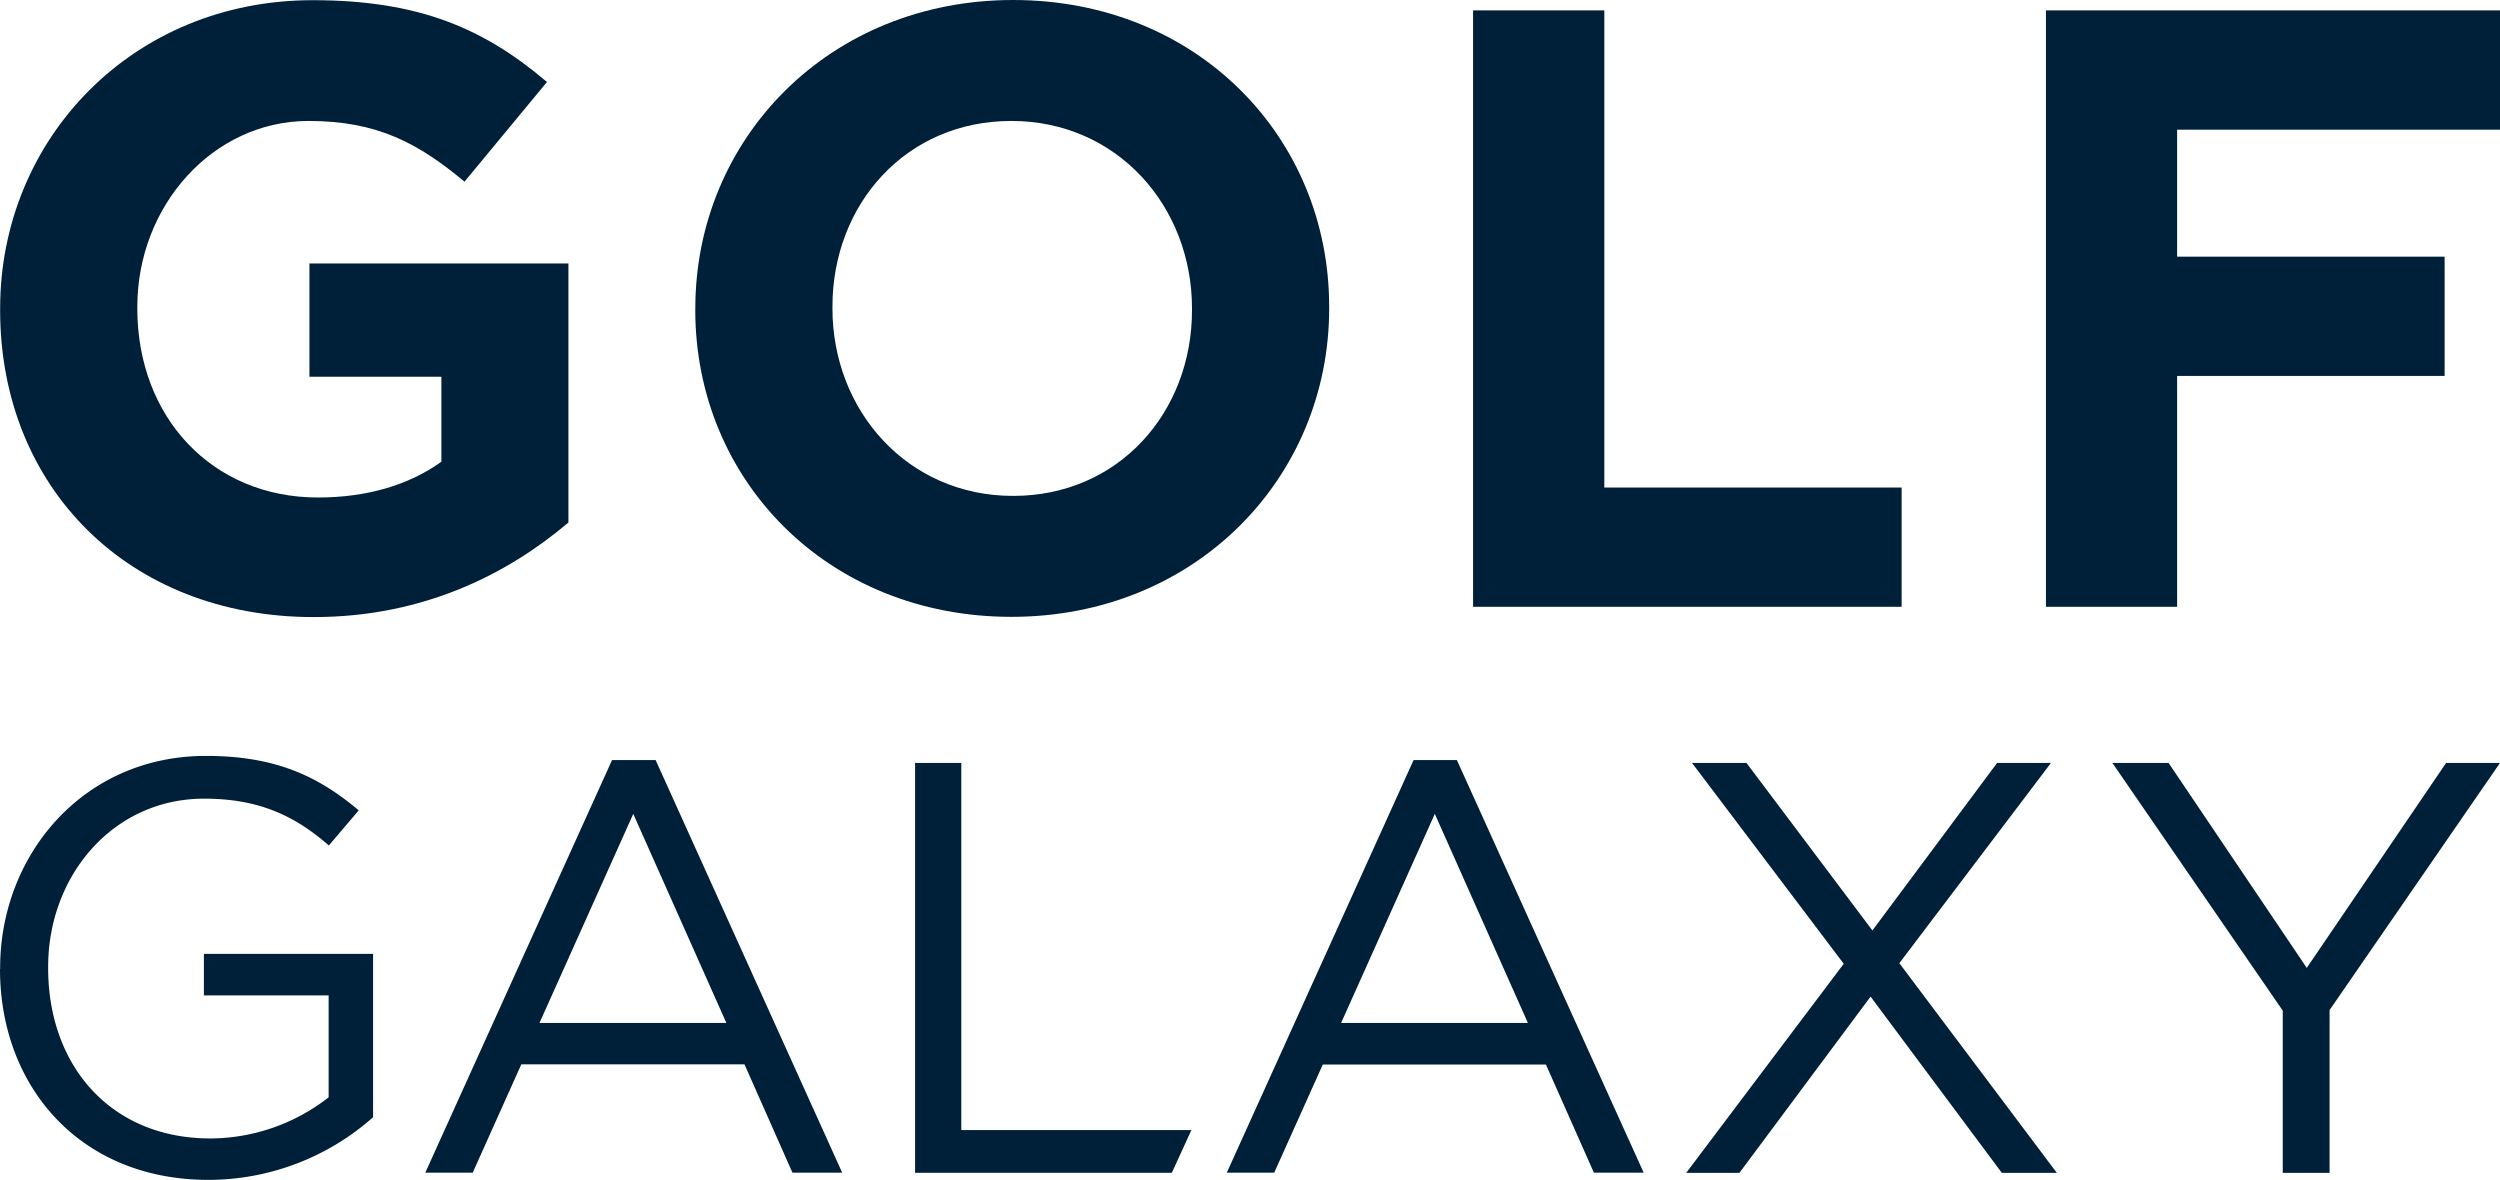
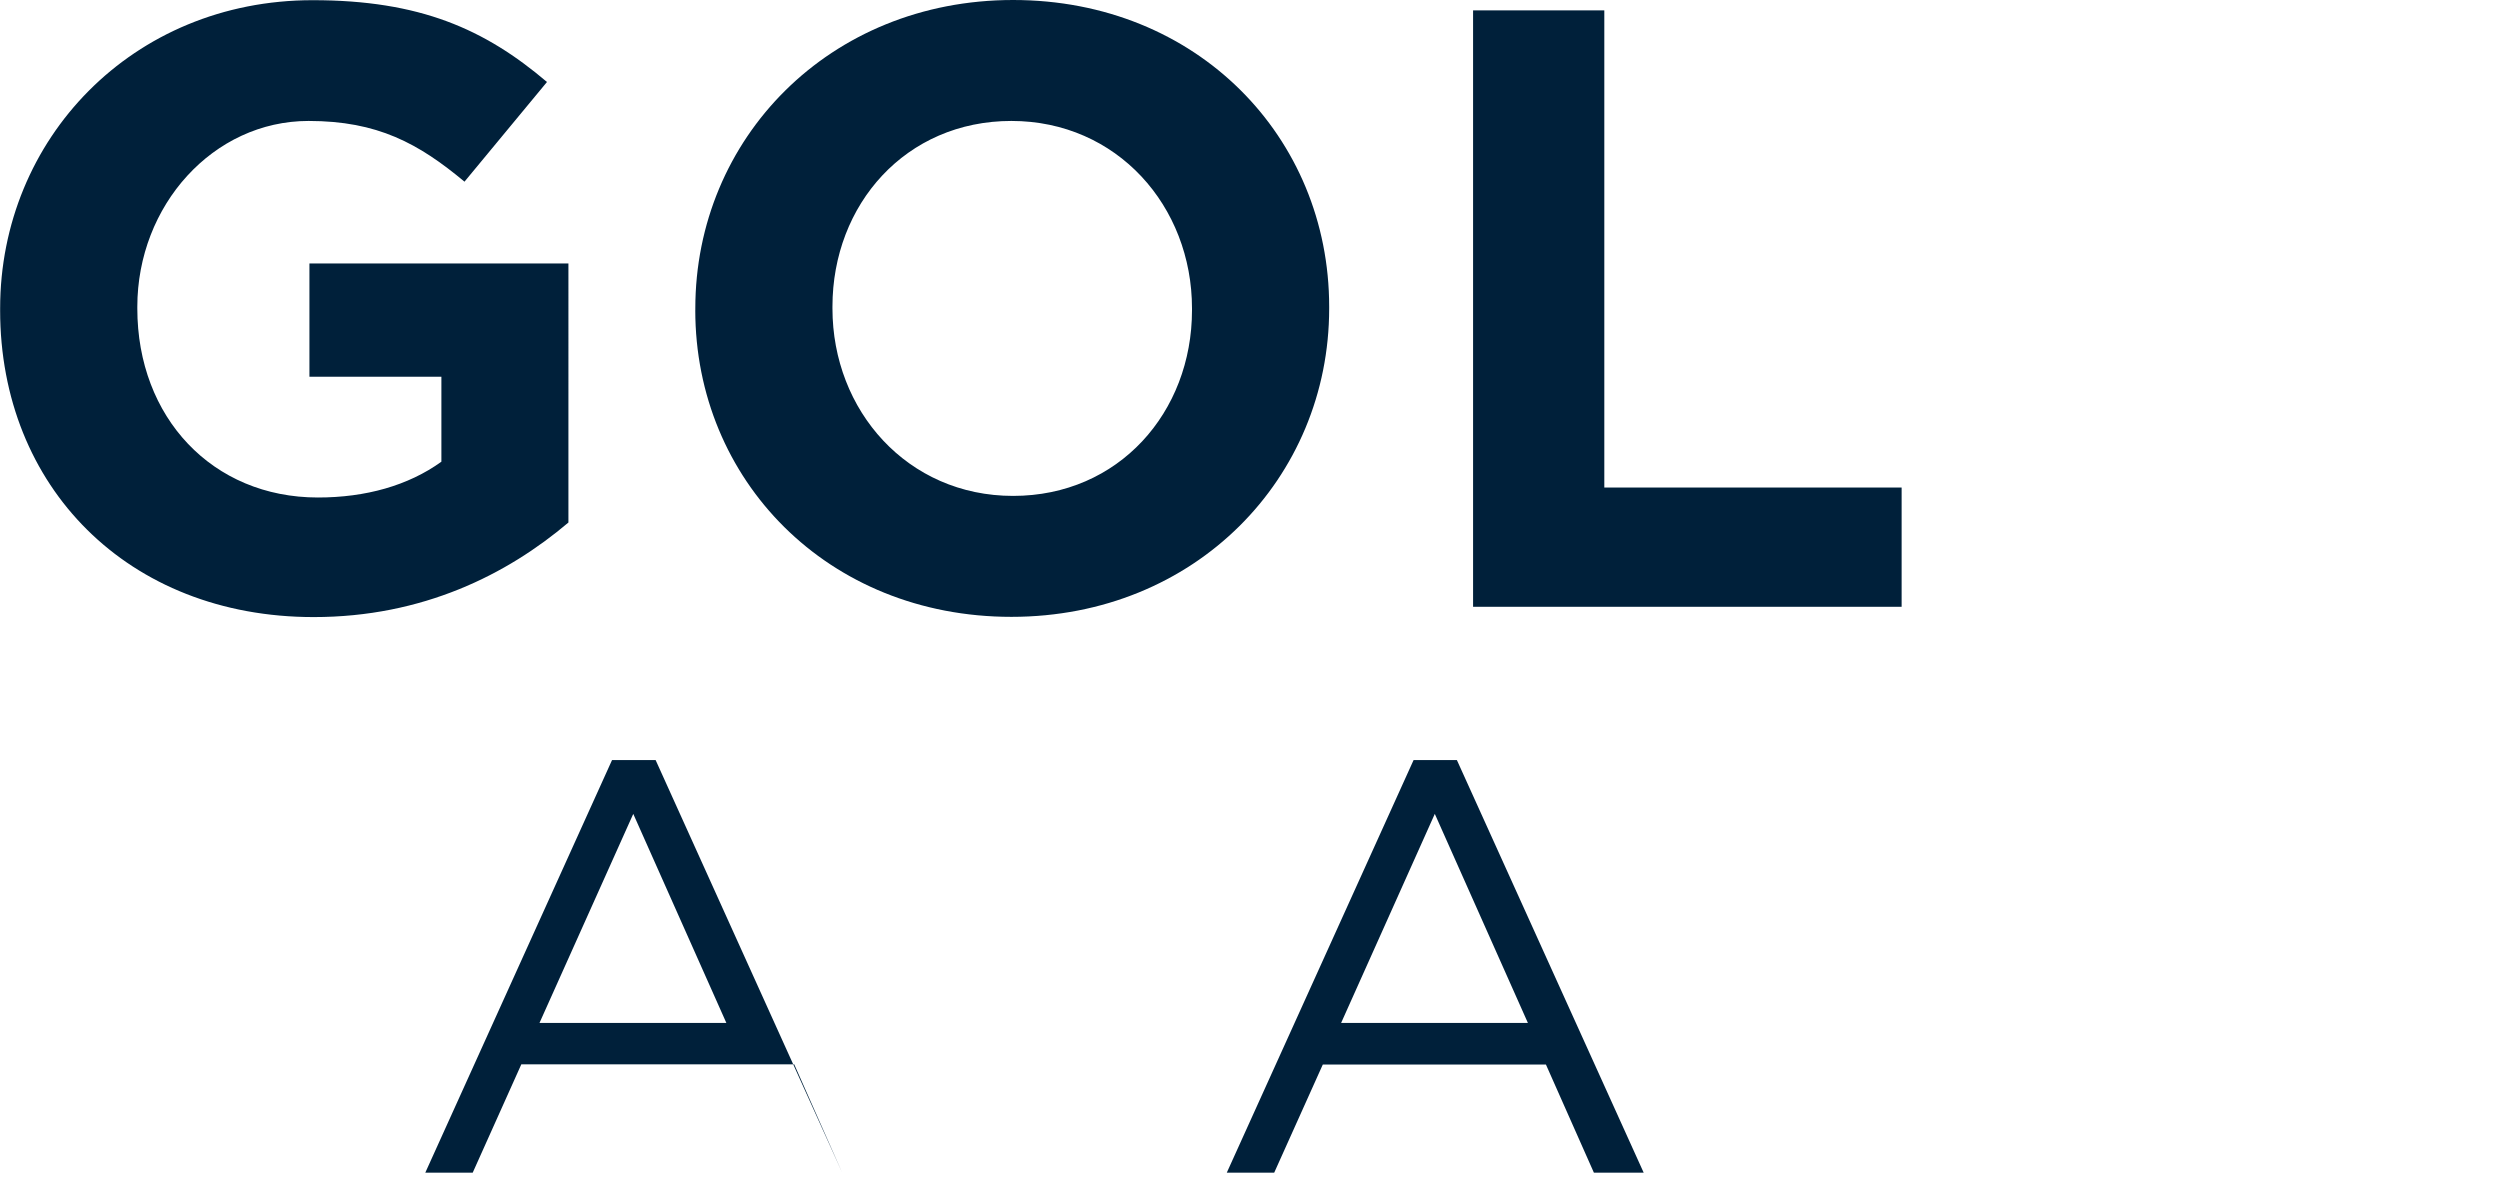
<svg xmlns="http://www.w3.org/2000/svg" id="Layer_1" data-name="Layer 1" viewBox="0 0 732.236 345.58">
  <defs>
    <style>.cls-1{fill:#00203a;}</style>
  </defs>
  <path class="cls-1" d="M62.154,133.885v-.549c0-49.554,38.679-90.282,91.541-90.282,31.433,0,50.398,8.478,68.626,23.96l-24.161,29.197C184.687,84.987,172.7,78.425,152.49,78.425c-27.951,0-50.157,24.764-50.157,54.456v.455c0,31.929,21.965,55.38,52.902,55.38,13.969,0,26.451-3.482,36.161-10.487V153.345H152.744V120.171h75.858V196.042c-17.96,15.214-42.657,27.697-74.612,27.697-54.402,0-91.836-38.17-91.836-89.84" transform="translate(-62.114 -43)" />
  <path class="cls-1" d="M265.768,133.885v-.549C265.768,83.661,304.942,43,358.849,43s92.573,40.179,92.573,89.827v.509c0,49.661-39.175,90.336-93.081,90.336s-92.586-40.179-92.586-89.84m145.488,0v-.496c0-29.947-21.951-54.911-52.902-54.911s-52.407,24.456-52.407,54.389v.522c0,29.933,21.965,54.911,52.902,54.911s52.407-24.456,52.407-54.402" transform="translate(-62.114 -43)" />
  <polygon class="cls-1" points="431.456 3.04 469.894 3.04 469.894 142.796 556.975 142.796 556.975 177.725 431.456 177.725 431.456 3.04" />
-   <polygon class="cls-1" points="599.244 3.04 732.236 3.04 732.236 37.983 637.668 37.983 637.668 75.175 716.017 75.175 716.017 110.104 637.668 110.104 637.668 177.725 599.244 177.725 599.244 3.04" />
-   <path class="cls-1" d="M62.154,326.825V326.49c0-32.933,24.188-62.09,60.269-62.09,20.223,0,32.746,5.826,44.759,15.951l-8.746,10.286c-9.268-8.036-19.554-13.714-36.536-13.714-26.639,0-45.684,22.487-45.684,49.273v.348c0,28.634,18.348,49.902,47.505,49.902a56.559,56.559,0,0,0,34.648-12.054V334.553H121.833V322.378h49.554v47.853A72.751,72.751,0,0,1,123.172,388.58c-37.728,0-61.059-27.442-61.059-61.742" transform="translate(-62.114 -43)" />
-   <path class="cls-1" d="M241.379,265.619H254.143L308.786,386.464H294.215l-14.049-31.728H214.807L200.571,386.464H186.682Zm33.483,76.996L247.594,281.382l-27.469,61.233Z" transform="translate(-62.114 -43)" />
-   <polygon class="cls-1" points="268.021 223.462 281.561 223.462 281.561 330.995 348.955 330.995 343.223 343.504 268.021 343.504 268.021 223.462" />
+   <path class="cls-1" d="M241.379,265.619H254.143L308.786,386.464l-14.049-31.728H214.807L200.571,386.464H186.682Zm33.483,76.996L247.594,281.382l-27.469,61.233Z" transform="translate(-62.114 -43)" />
  <path class="cls-1" d="M476.145,265.619h12.683L543.539,386.464H528.954l-14.049-31.674H449.56L435.323,386.464H421.435Zm33.483,76.996L482.36,281.382l-27.442,61.233Z" transform="translate(-62.114 -43)" />
-   <polygon class="cls-1" points="540.02 282.285 495.582 223.462 511.533 223.462 548.417 272.521 584.94 223.462 600.717 223.462 556.306 282.11 602.431 343.517 586.319 343.517 547.882 291.901 509.47 343.517 493.881 343.517 540.02 282.285" />
-   <polygon class="cls-1" points="668.606 296.012 618.704 223.462 635.164 223.462 675.638 283.49 716.446 223.462 732.236 223.462 682.321 295.838 682.321 343.517 668.606 343.517 668.606 296.012" />
</svg>